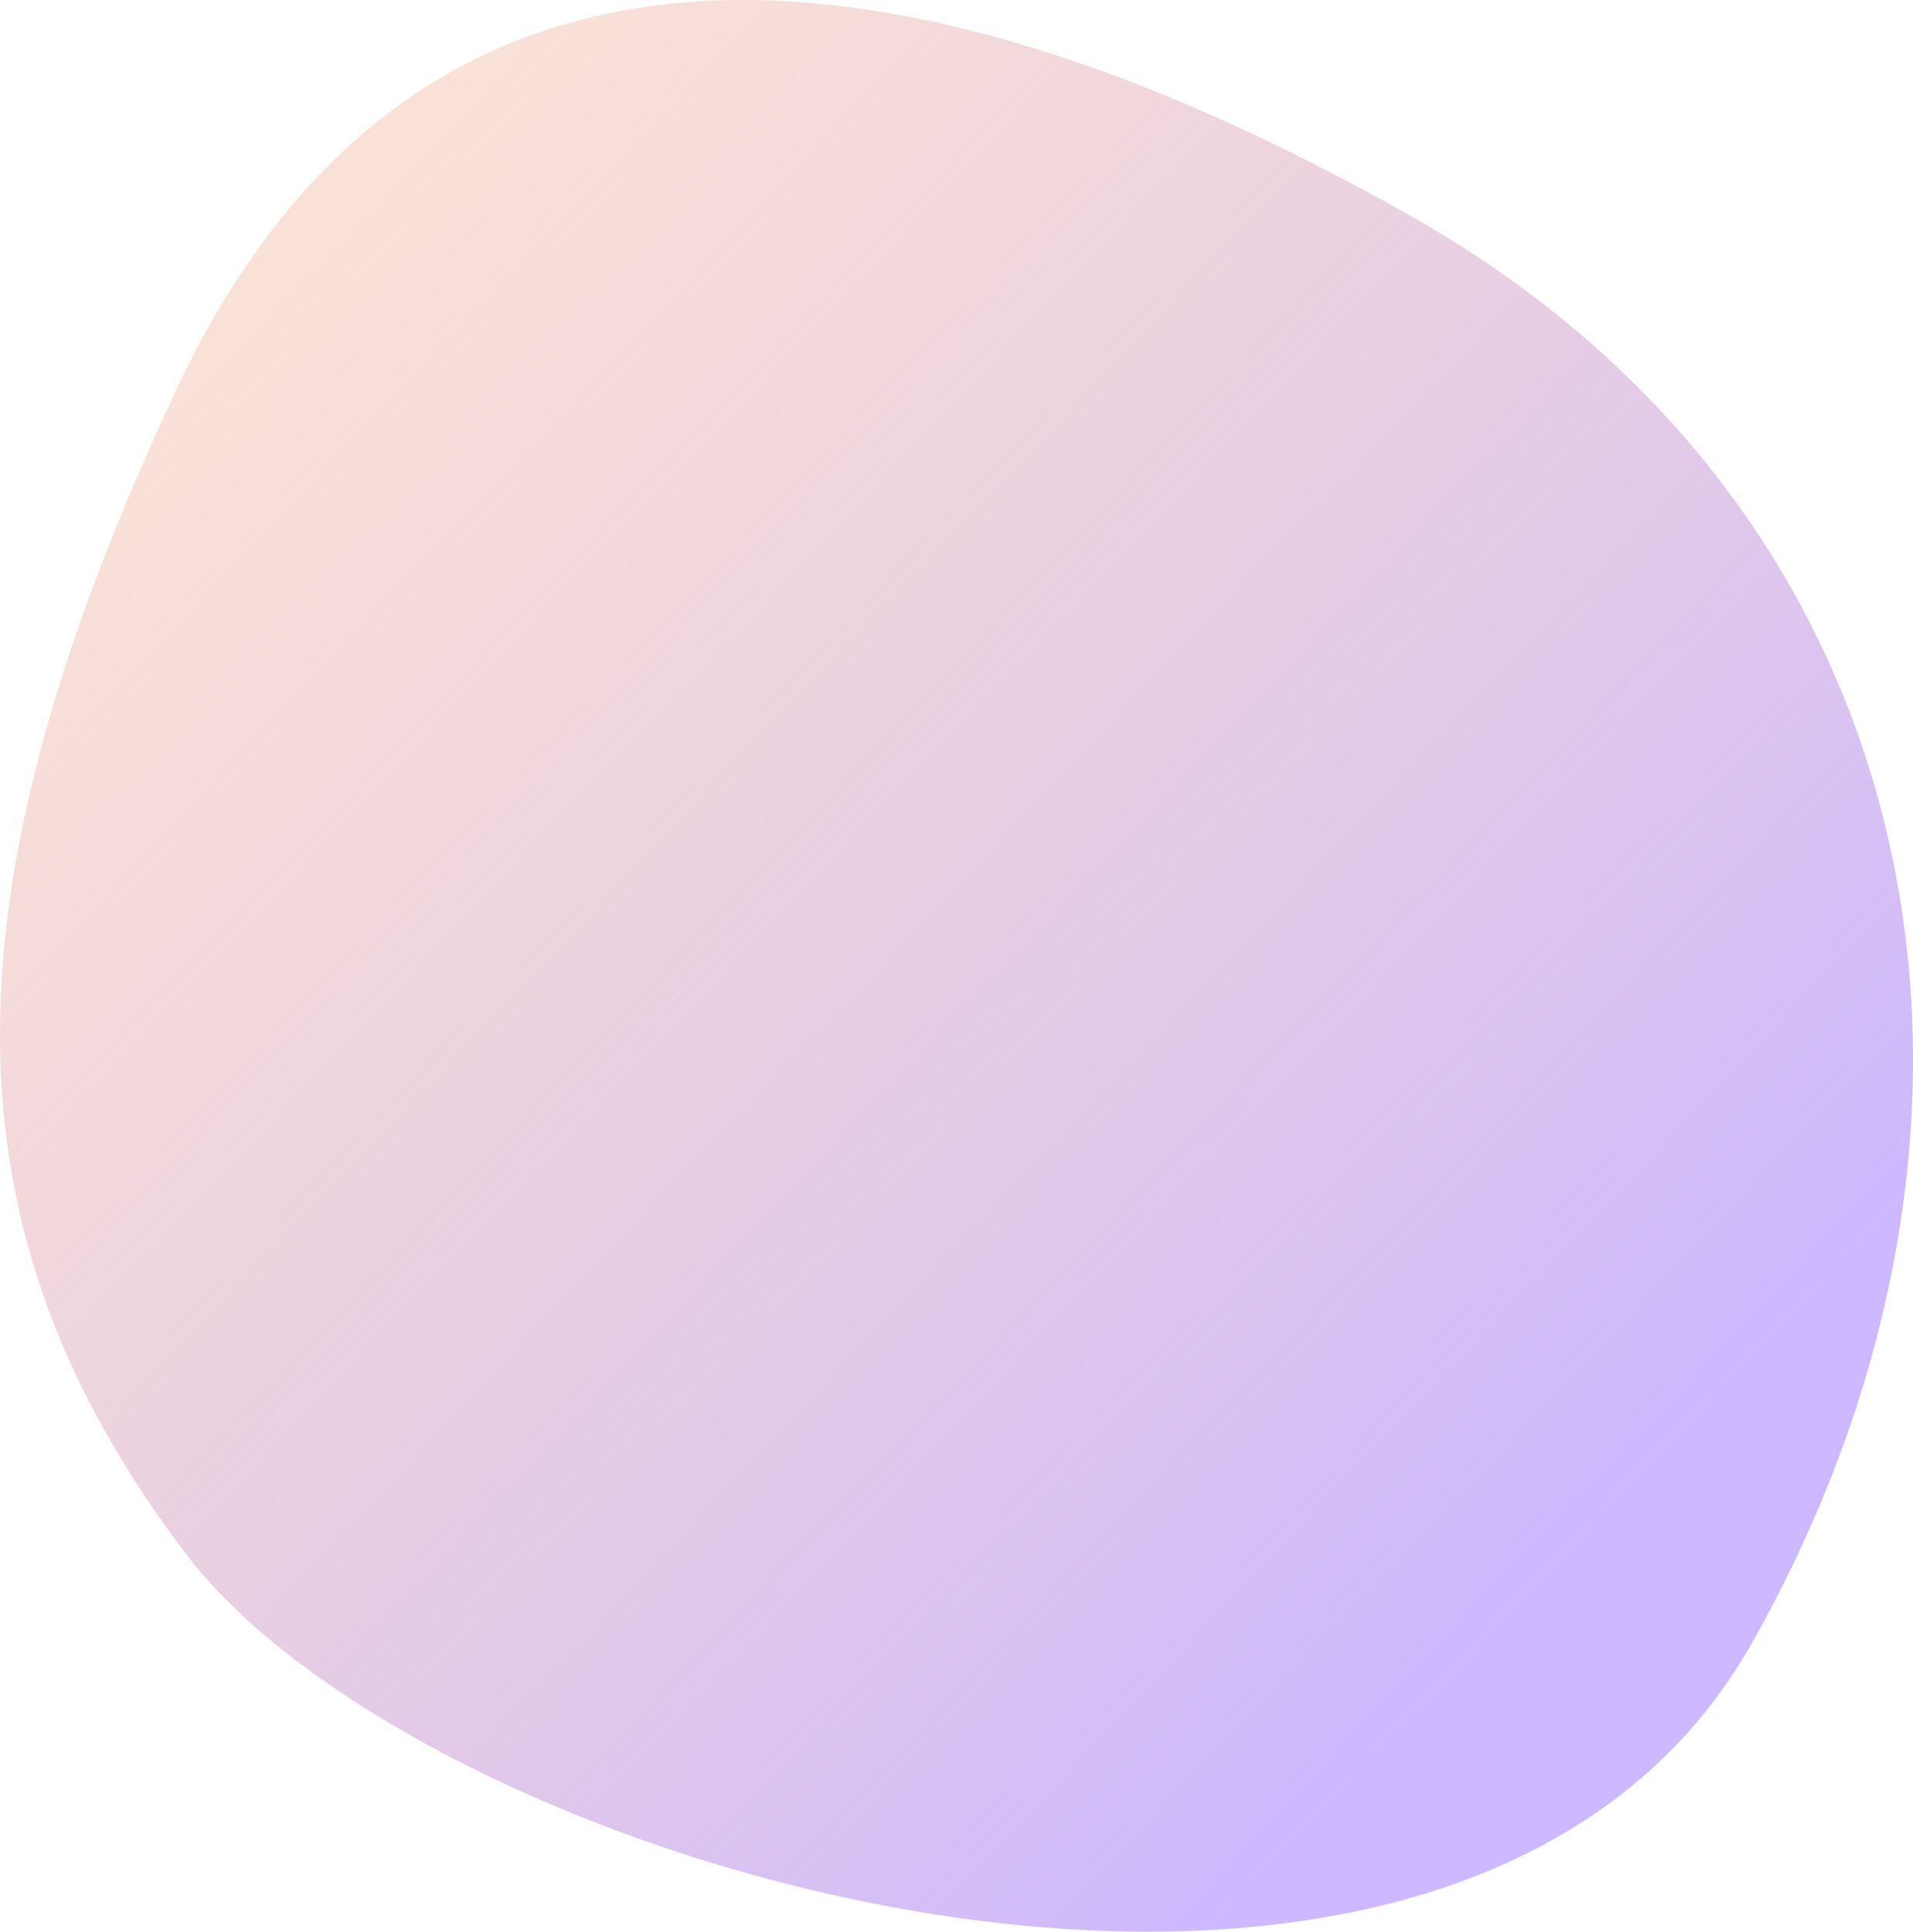
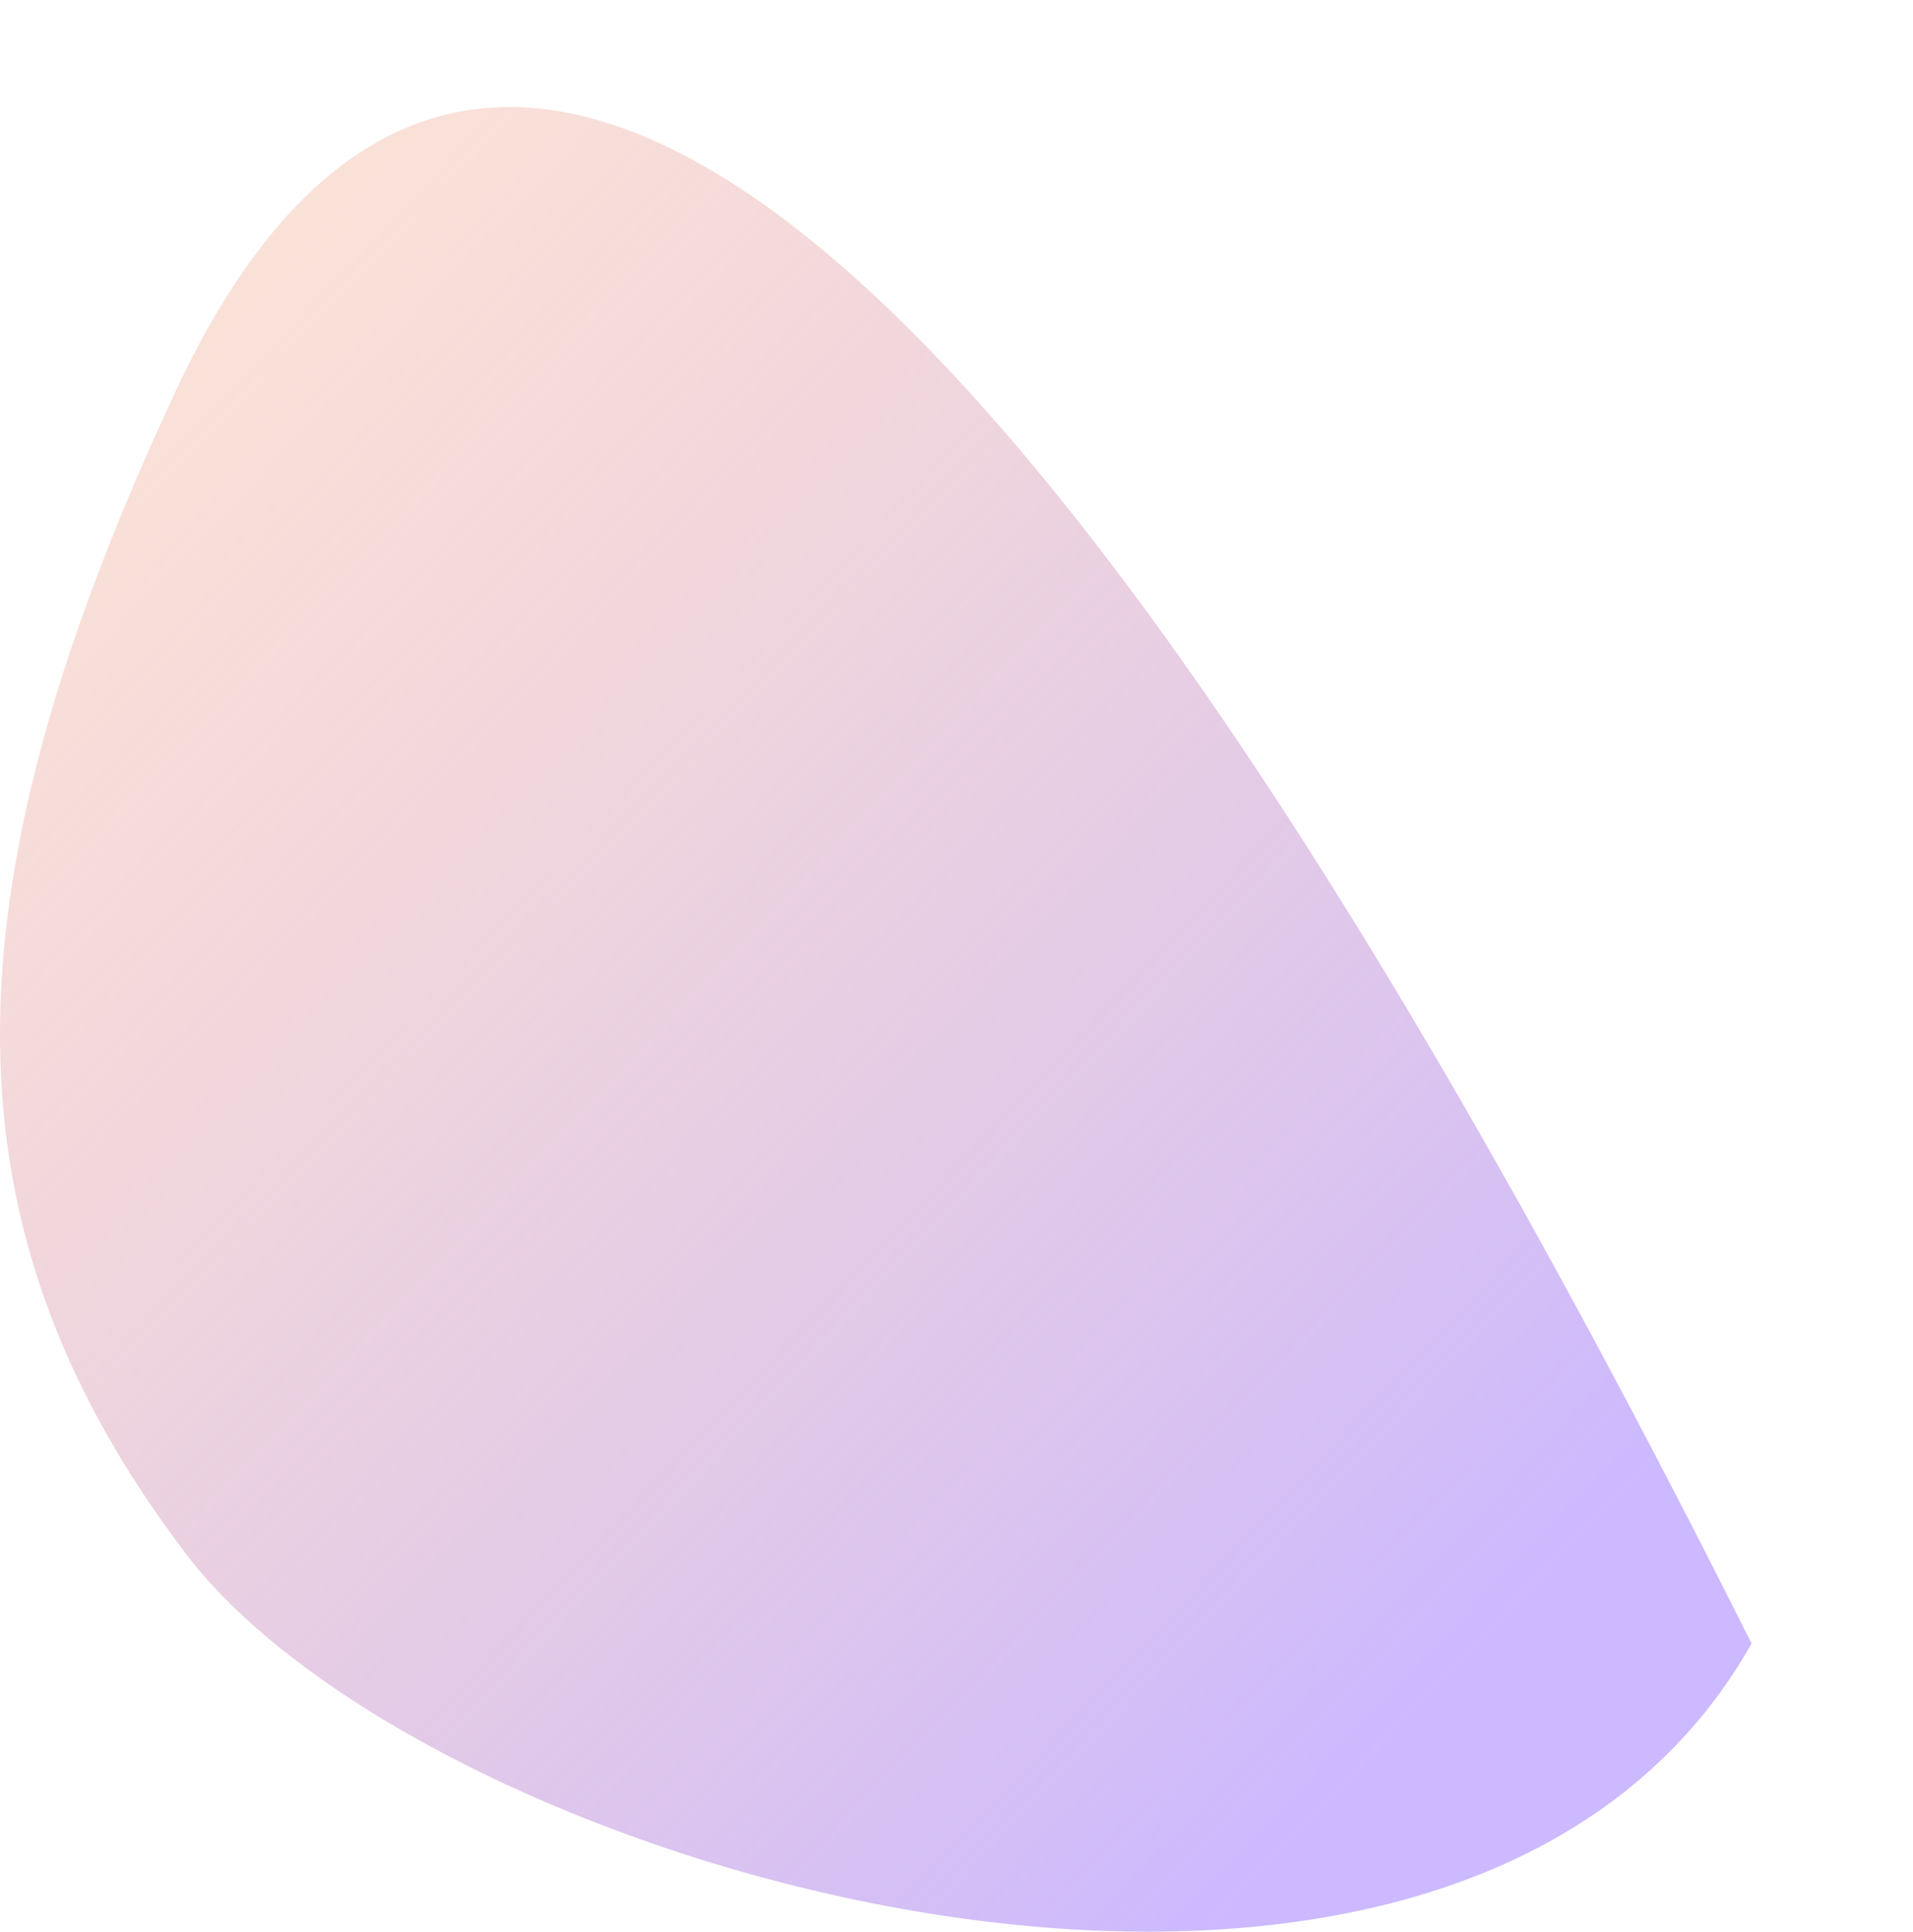
<svg xmlns="http://www.w3.org/2000/svg" width="738" height="745" viewBox="0 0 738 745" fill="none">
-   <path d="M71.624 599.123C166.281 723.935 561.213 836.15 675.748 633.84C790.282 431.529 746.894 198.026 544.583 83.491C342.272 -31.043 159.092 -44.681 67.832 150.694C-23.428 346.069 -23.034 474.311 71.624 599.123Z" fill="url(#paint0_linear_354_34389)" />
+   <path d="M71.624 599.123C166.281 723.935 561.213 836.15 675.748 633.84C342.272 -31.043 159.092 -44.681 67.832 150.694C-23.428 346.069 -23.034 474.311 71.624 599.123Z" fill="url(#paint0_linear_354_34389)" />
  <defs>
    <linearGradient id="paint0_linear_354_34389" x1="71.926" y1="84.743" x2="610.079" y2="596.255" gradientUnits="userSpaceOnUse">
      <stop stop-color="#F7C6B1" stop-opacity="0.5" />
      <stop offset="1" stop-color="#CCB9FF" />
    </linearGradient>
  </defs>
</svg>